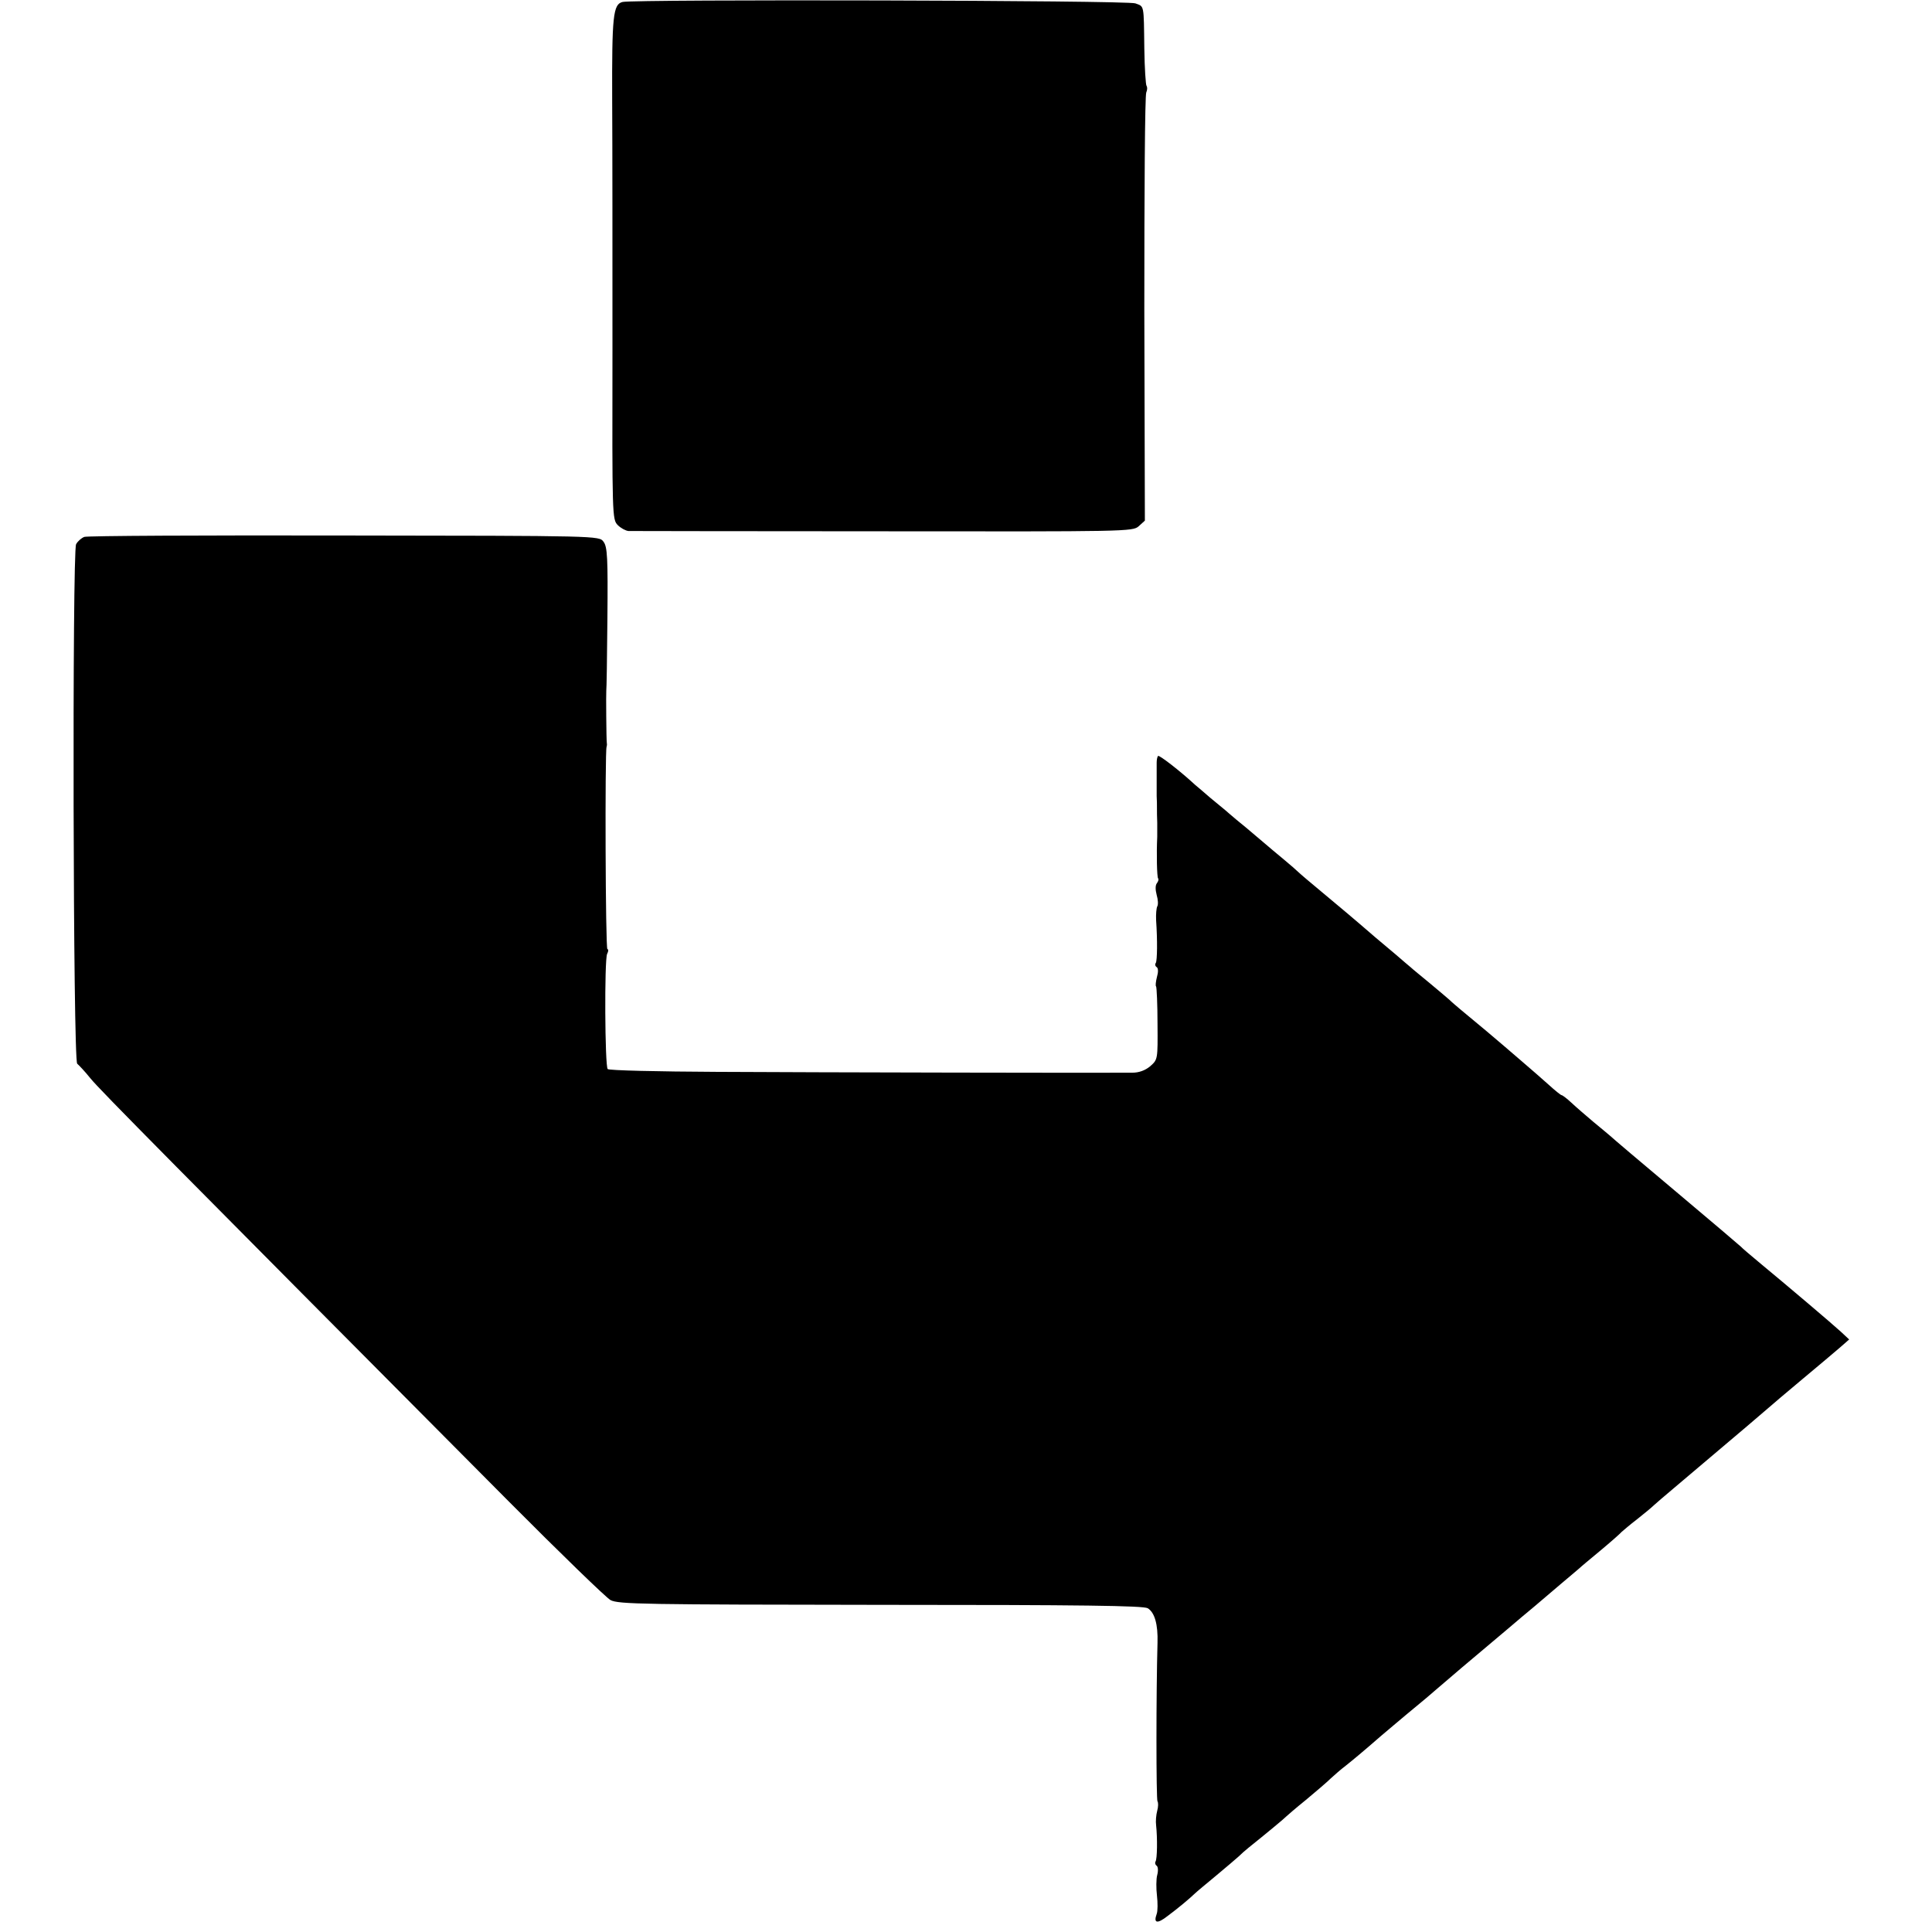
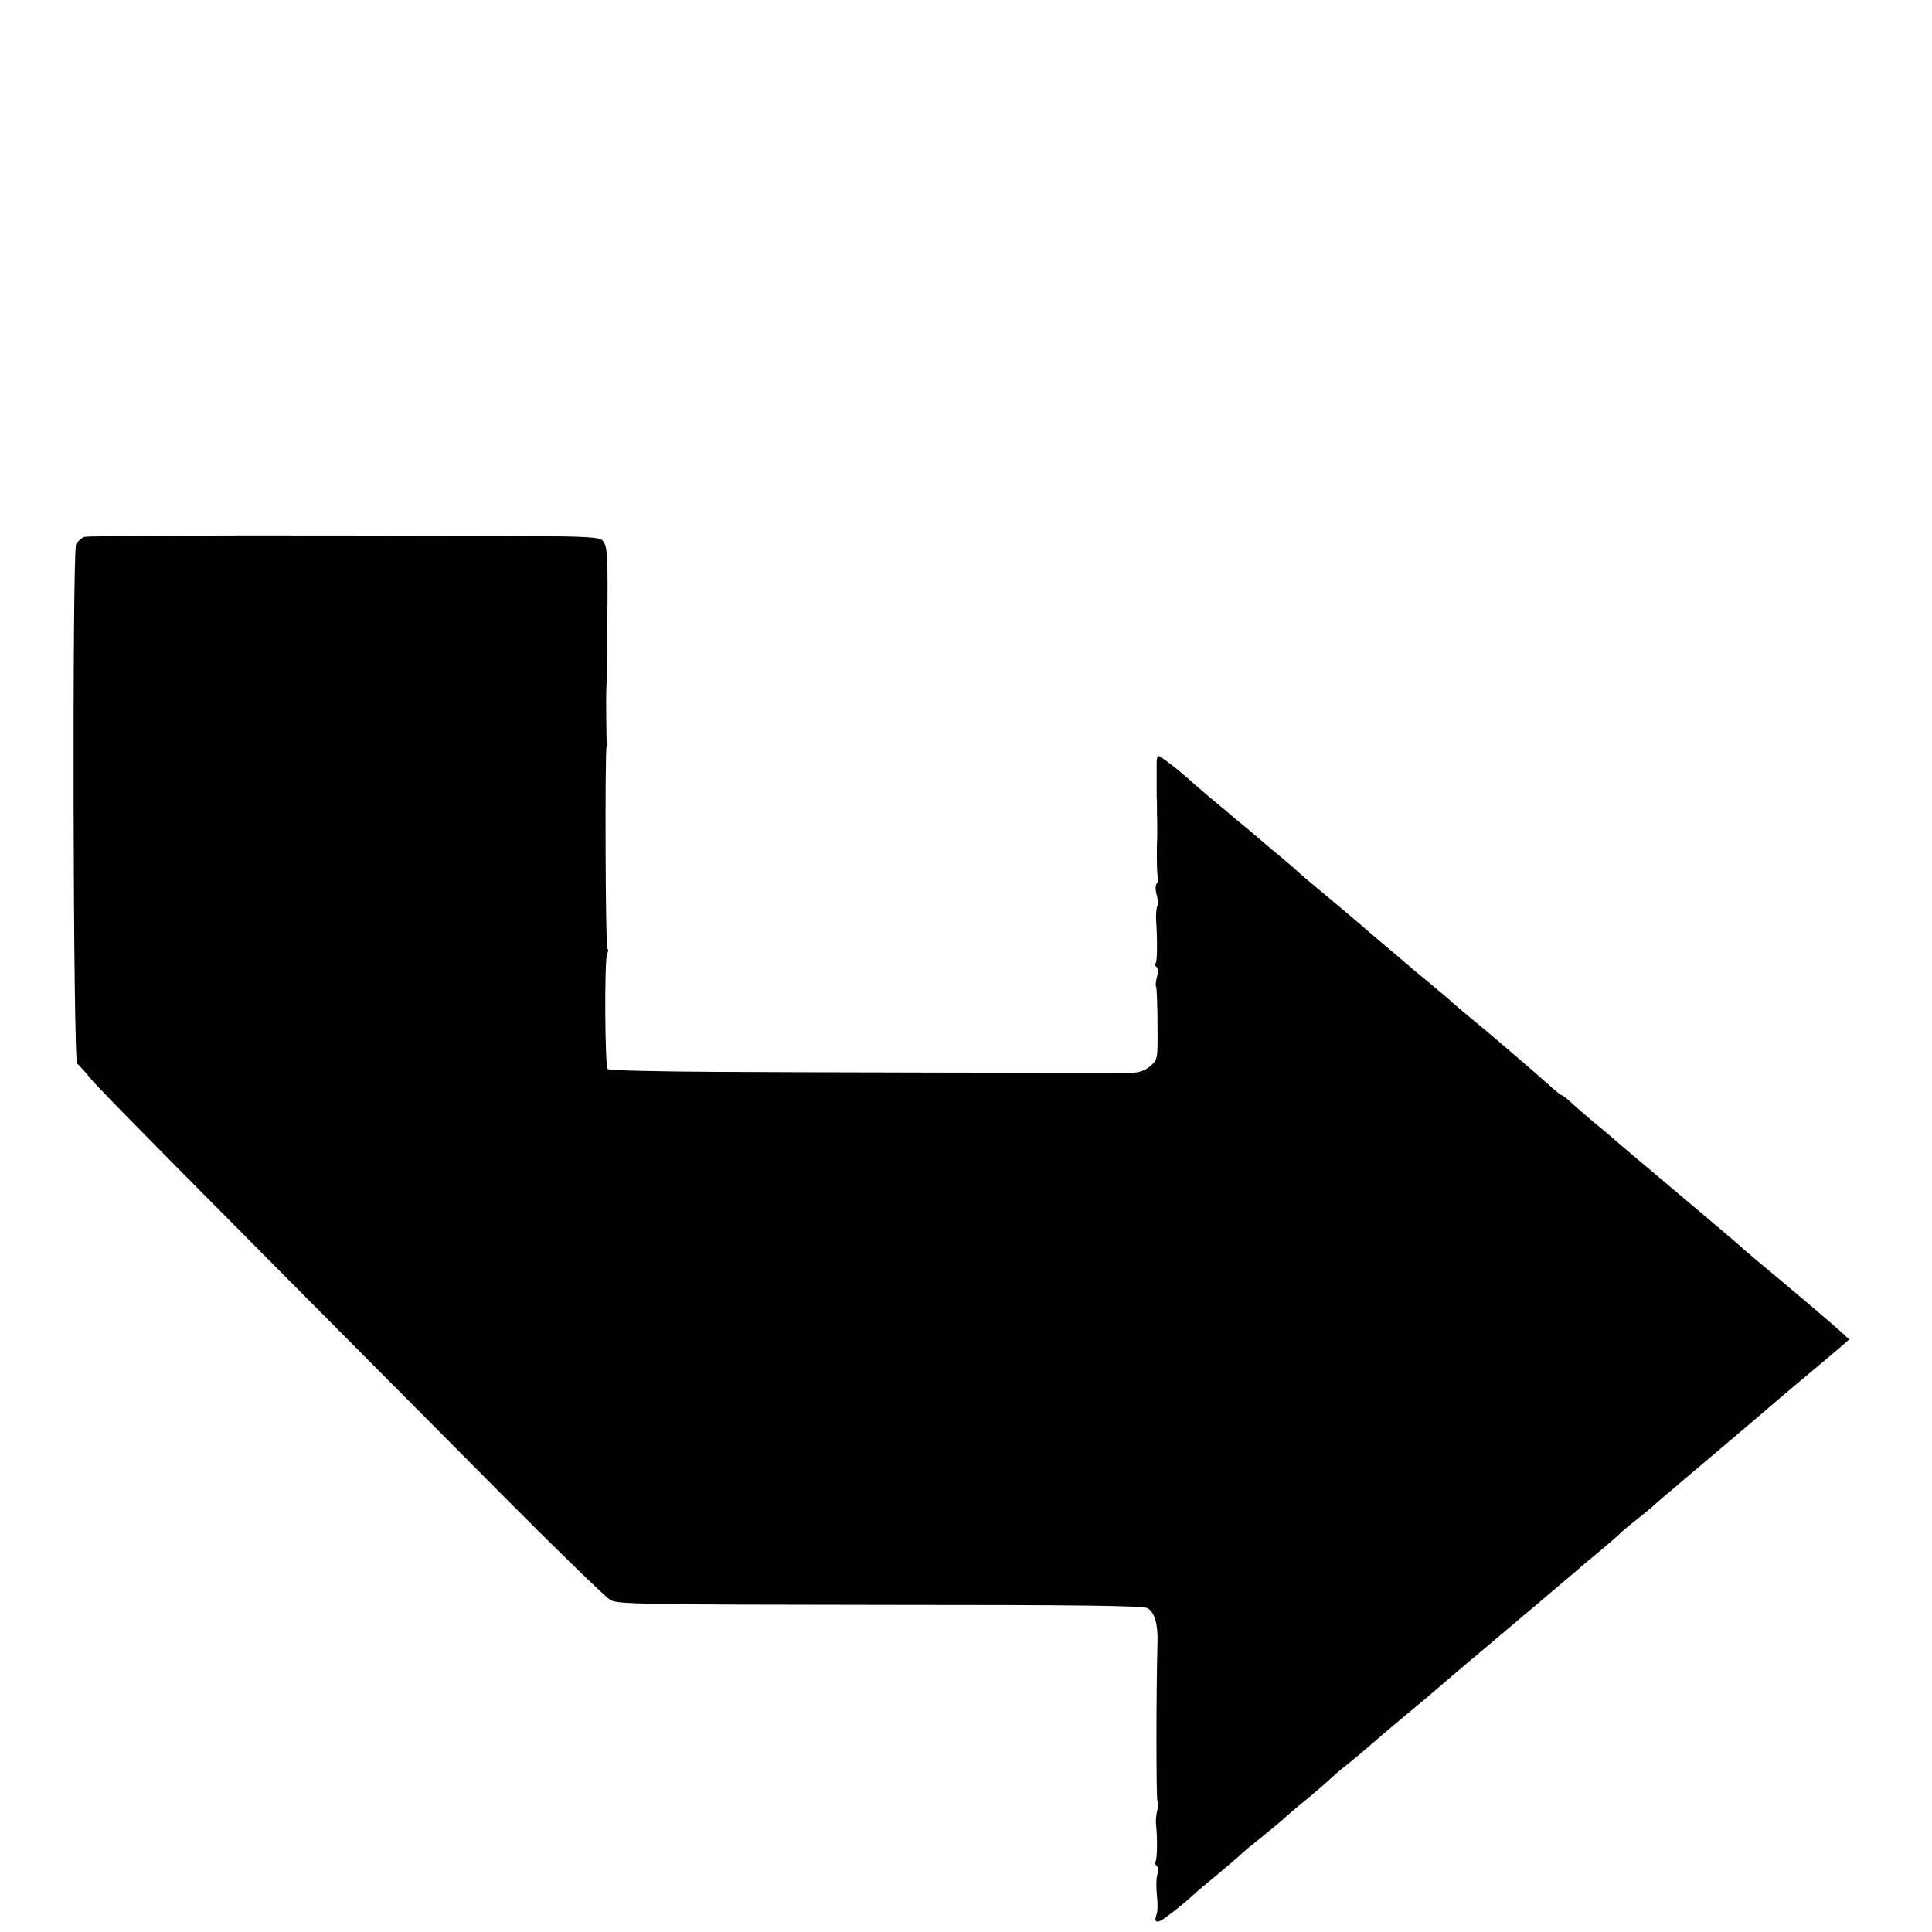
<svg xmlns="http://www.w3.org/2000/svg" version="1.0" width="688pt" height="688pt" viewBox="0 0 688 688" preserveAspectRatio="xMidYMid meet">
  <g transform="translate(0,688) scale(0.1,-0.1)" fill="#000000" stroke="none">
-     <path d="M2217 6873 c-34 -8 -38 -51 -37 -348 1 -159 1 -561 1 -892 -1 -591 -1 -603 19 -623 11 -11 28 -20 38 -21 9 0 417 -1 906 -1 867 -1 890 -1 911 18 l22 20 -2 754 c0 415 2 762 7 771 4 9 4 19 1 23 -3 3 -7 63 -8 133 -2 160 0 149 -32 161 -27 11 -1782 15 -1826 5z" />
    <path d="M300 4968 c-10 -4 -23 -15 -29 -26 -14 -26 -11 -1841 4 -1850 5 -4 27 -27 47 -52 32 -40 293 -303 1491 -1508 182 -183 345 -341 361 -350 28 -15 120 -16 961 -17 722 0 935 -3 952 -12 25 -15 37 -58 35 -123 -5 -174 -5 -560 0 -565 3 -4 3 -19 -1 -33 -4 -15 -6 -38 -4 -52 5 -46 4 -120 -2 -129 -3 -5 -1 -12 4 -15 5 -4 6 -18 2 -33 -4 -14 -4 -48 -1 -73 3 -26 3 -56 -1 -66 -12 -33 2 -36 39 -7 39 29 77 61 97 80 6 6 41 35 76 64 35 29 71 60 80 68 9 9 25 23 35 31 60 48 130 106 134 111 3 3 34 30 70 59 36 30 76 64 89 77 13 12 37 33 53 45 25 20 58 47 128 108 17 14 74 63 130 109 14 11 43 36 65 55 37 32 119 102 255 216 29 25 72 61 95 80 22 19 65 55 94 80 30 25 59 50 65 55 6 6 40 34 76 64 36 30 70 60 75 66 6 5 30 26 55 45 24 19 52 42 60 50 9 8 40 35 70 60 29 25 88 74 130 110 42 36 101 85 130 110 29 25 63 54 76 65 12 11 68 58 124 105 56 47 116 97 133 112 l32 28 -30 28 c-34 31 -185 159 -284 241 -36 30 -68 57 -71 61 -3 3 -106 91 -230 195 -124 104 -230 194 -236 200 -6 5 -33 28 -60 50 -26 22 -61 52 -78 68 -16 15 -32 27 -35 27 -3 0 -24 17 -47 38 -22 20 -65 57 -94 82 -29 25 -58 50 -64 55 -11 10 -105 89 -155 130 -13 11 -32 27 -40 35 -9 8 -41 35 -71 60 -30 25 -60 49 -66 55 -6 5 -31 26 -55 47 -24 20 -55 46 -69 58 -89 77 -123 105 -190 161 -41 34 -80 67 -86 73 -6 6 -30 27 -53 46 -23 19 -54 45 -69 58 -15 13 -44 37 -65 55 -22 18 -49 40 -60 50 -12 11 -42 35 -66 55 -24 21 -49 42 -55 47 -54 50 -128 107 -132 103 -3 -3 -5 -14 -5 -24 0 -11 0 -36 0 -56 0 -21 0 -49 0 -63 1 -14 1 -33 1 -42 0 -10 0 -34 1 -53 0 -19 0 -42 0 -50 -3 -60 -1 -143 3 -148 3 -3 1 -10 -4 -17 -6 -7 -6 -23 -1 -42 5 -17 6 -35 2 -41 -3 -6 -5 -28 -4 -49 5 -72 4 -143 -1 -152 -4 -5 -2 -12 3 -15 6 -4 6 -18 1 -35 -4 -16 -6 -32 -3 -34 2 -3 5 -63 5 -133 1 -127 1 -127 -26 -151 -18 -15 -40 -23 -64 -23 -88 -1 -1130 1 -1479 3 -210 1 -385 5 -389 10 -10 10 -12 388 -2 410 5 9 5 17 1 17 -7 0 -9 704 -3 720 1 3 2 9 1 13 -2 11 -3 181 -2 187 1 3 3 119 4 258 2 215 0 255 -14 273 -15 21 -17 21 -923 22 -499 1 -916 -1 -926 -5z" />
  </g>
</svg>